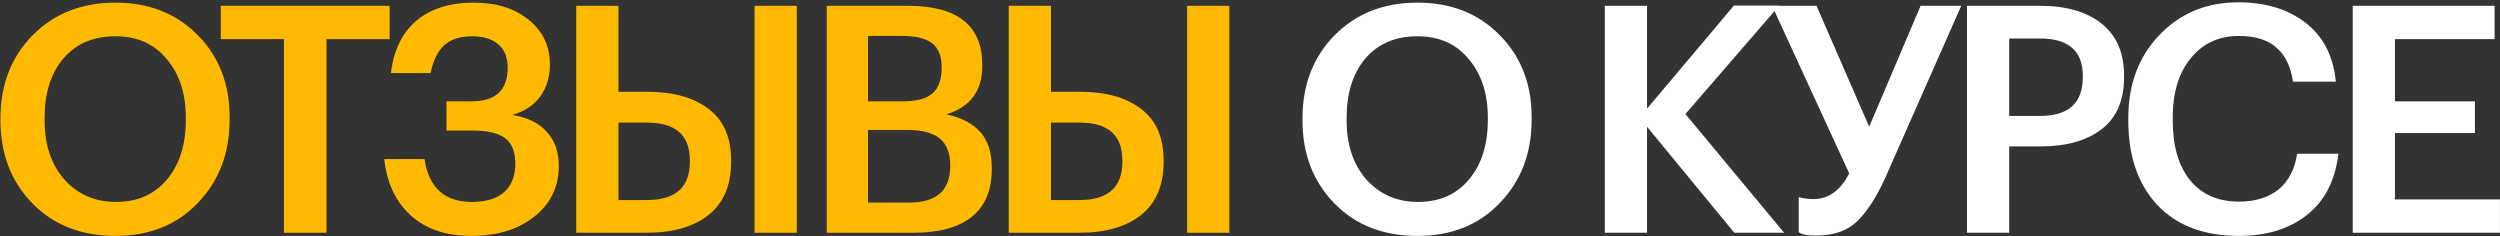
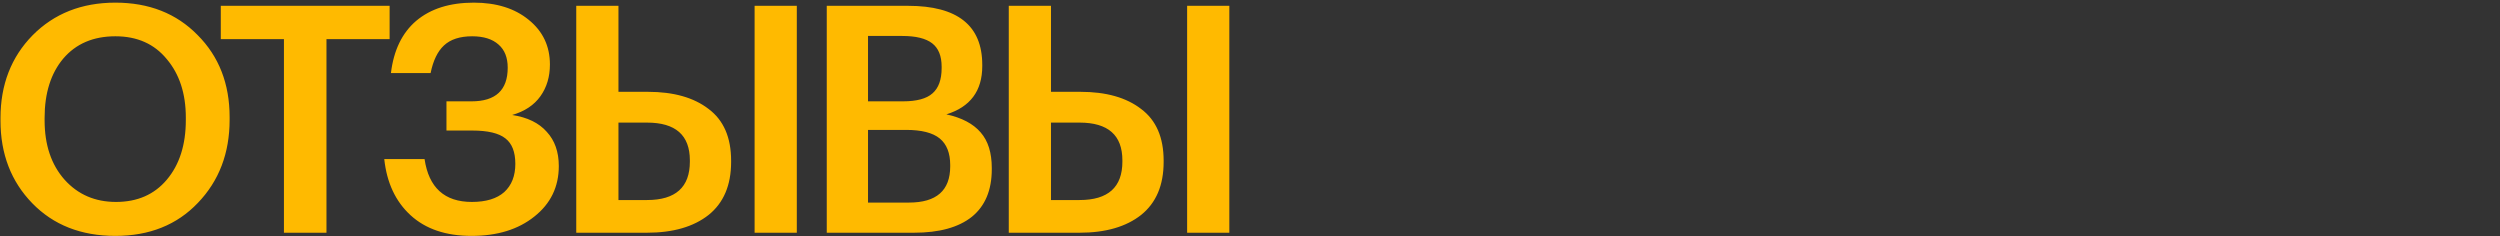
<svg xmlns="http://www.w3.org/2000/svg" width="709" height="67" viewBox="0 0 709 67" fill="none">
  <rect x="0" y="0" width="709" height="67" fill="#333333" stroke="none" />
  <path d="M32.9 57.27C38.96 57.27 43.76 55.17 47.3 50.97C50.9 46.71 52.7 41.07 52.7 34.05V33.33C52.7 26.55 50.9 21.03 47.3 16.77C43.76 12.45 38.9 10.29 32.72 10.29C26.48 10.29 21.56 12.39 17.96 16.59C14.42 20.79 12.65 26.4 12.65 33.42V34.14C12.65 41.1 14.54 46.71 18.32 50.97C22.1 55.17 26.96 57.27 32.9 57.27ZM32.72 66.9C23 66.9 15.14 63.81 9.14 57.63C3.14 51.45 0.14 43.65 0.14 34.23V33.51C0.14 24.03 3.17 16.2 9.23 10.02C15.35 3.84 23.18 0.75 32.72 0.75C42.26 0.75 50.03 3.81 56.03 9.93C62.09 15.99 65.12 23.76 65.12 33.24V33.96C65.12 43.44 62.12 51.3 56.12 57.54C50.18 63.78 42.38 66.9 32.72 66.9ZM80.526 11.1H62.616V1.65H110.496V11.1H92.586V66H80.526V11.1ZM133.727 66.9C126.467 66.9 120.707 64.95 116.447 61.05C112.187 57.15 109.697 51.84 108.977 45.12H120.407C121.607 53.22 126.077 57.27 133.817 57.27C137.837 57.27 140.897 56.34 142.997 54.48C145.097 52.56 146.147 49.89 146.147 46.47C146.147 43.11 145.217 40.71 143.357 39.27C141.497 37.77 138.347 37.02 133.907 37.02H126.617V28.74H133.727C140.567 28.74 143.987 25.56 143.987 19.2C143.987 16.32 143.117 14.13 141.377 12.63C139.637 11.07 137.147 10.29 133.907 10.29C130.427 10.29 127.757 11.16 125.897 12.9C124.097 14.58 122.837 17.19 122.117 20.73H110.867C111.647 14.25 114.047 9.3 118.067 5.88C122.147 2.46 127.577 0.75 134.357 0.75C140.777 0.75 145.967 2.37 149.927 5.61C153.947 8.85 155.957 13.08 155.957 18.3C155.957 21.78 155.057 24.78 153.257 27.3C151.457 29.82 148.787 31.59 145.247 32.61C149.567 33.27 152.837 34.86 155.057 37.38C157.337 39.84 158.477 43.08 158.477 47.1C158.477 52.98 156.167 57.75 151.547 61.41C146.987 65.07 141.047 66.9 133.727 66.9ZM163.425 1.65H175.395V26.04H183.765C191.025 26.04 196.755 27.66 200.955 30.9C205.215 34.08 207.345 38.97 207.345 45.57V45.93C207.345 52.53 205.215 57.54 200.955 60.96C196.695 64.32 190.875 66 183.495 66H163.425V1.65ZM225.975 66H214.005V1.65H225.975V66ZM183.495 56.73C191.595 56.73 195.645 53.1 195.645 45.84V45.48C195.645 38.34 191.595 34.77 183.495 34.77H175.395V56.73H183.495ZM234.469 1.65H257.509C271.549 1.65 278.569 7.23 278.569 18.39V18.75C278.569 25.77 275.179 30.33 268.399 32.43C272.779 33.39 276.019 35.1 278.119 37.56C280.219 39.96 281.269 43.32 281.269 47.64V48C281.269 53.94 279.379 58.44 275.599 61.5C271.819 64.5 266.359 66 259.219 66H234.469V1.65ZM257.779 57.45C265.579 57.45 269.479 54.03 269.479 47.19V46.83C269.479 43.41 268.489 40.89 266.509 39.27C264.529 37.65 261.349 36.84 256.969 36.84H246.169V57.45H257.779ZM256.069 28.74C259.969 28.74 262.759 27.99 264.439 26.49C266.179 24.99 267.049 22.59 267.049 19.29V18.93C267.049 15.87 266.149 13.65 264.349 12.27C262.549 10.89 259.729 10.2 255.889 10.2H246.169V28.74H256.069ZM286.089 1.65H298.059V26.04H306.429C313.689 26.04 319.419 27.66 323.619 30.9C327.879 34.08 330.009 38.97 330.009 45.57V45.93C330.009 52.53 327.879 57.54 323.619 60.96C319.359 64.32 313.539 66 306.159 66H286.089V1.65ZM348.639 66H336.669V1.65H348.639V66ZM306.159 56.73C314.259 56.73 318.309 53.1 318.309 45.84V45.48C318.309 38.34 314.259 34.77 306.159 34.77H298.059V56.73H306.159Z" fill="#FFBA00" />
-   <path d="M402.15 57.27C408.21 57.27 413.01 55.17 416.55 50.97C420.15 46.71 421.95 41.07 421.95 34.05V33.33C421.95 26.55 420.15 21.03 416.55 16.77C413.01 12.45 408.15 10.29 401.97 10.29C395.73 10.29 390.81 12.39 387.21 16.59C383.67 20.79 381.9 26.4 381.9 33.42V34.14C381.9 41.1 383.79 46.71 387.57 50.97C391.35 55.17 396.21 57.27 402.15 57.27ZM401.97 66.9C392.25 66.9 384.39 63.81 378.39 57.63C372.39 51.45 369.39 43.65 369.39 34.23V33.51C369.39 24.03 372.42 16.2 378.48 10.02C384.6 3.84 392.43 0.75 401.97 0.75C411.51 0.75 419.28 3.81 425.28 9.93C431.34 15.99 434.37 23.76 434.37 33.24V33.96C434.37 43.44 431.37 51.3 425.37 57.54C419.43 63.78 411.63 66.9 401.97 66.9ZM455.127 1.65H467.097V30.81L491.757 1.56H504.627L477.987 32.34L505.977 66H491.847L467.097 35.94V66H455.127V1.65ZM514.983 66.81C512.403 66.81 510.783 66.48 510.123 65.82V55.92C511.563 56.28 512.943 56.46 514.263 56.46C518.583 56.46 521.973 54.03 524.433 49.17L502.563 1.65H515.163L530.103 35.94L544.683 1.65H556.203L534.693 50.34C532.173 55.92 529.503 60.06 526.683 62.76C523.923 65.46 520.023 66.81 514.983 66.81ZM557.84 1.65H578.54C585.98 1.65 591.8 3.33 596 6.69C600.26 10.05 602.39 15 602.39 21.54V21.9C602.39 28.44 600.26 33.36 596 36.66C591.74 39.9 586.01 41.52 578.81 41.52H569.81V66H557.84V1.65ZM578.54 32.88C586.64 32.88 590.69 29.22 590.69 21.9V21.54C590.69 14.46 586.64 10.92 578.54 10.92H569.81V32.88H578.54ZM634.993 66.9C625.033 66.9 617.293 63.96 611.773 58.08C606.313 52.2 603.583 44.25 603.583 34.23V33.51C603.583 23.91 606.523 16.05 612.403 9.93C618.283 3.75 625.753 0.66 634.813 0.66C642.493 0.66 648.823 2.58 653.803 6.42C658.843 10.26 661.723 15.84 662.443 23.16H650.293C649.633 18.78 648.043 15.54 645.523 13.44C643.063 11.28 639.523 10.2 634.903 10.2C629.263 10.2 624.733 12.3 621.313 16.5C617.893 20.64 616.183 26.28 616.183 33.42V34.14C616.183 41.4 617.833 47.07 621.133 51.15C624.433 55.17 629.053 57.18 634.993 57.18C639.553 57.18 643.273 56.04 646.153 53.76C649.033 51.42 650.803 48.03 651.463 43.59H663.163C662.263 51.21 659.293 57 654.253 60.96C649.273 64.92 642.853 66.9 634.993 66.9ZM667.232 1.65H707.462V11.1H679.202V28.74H701.882V37.74H679.202V56.55H708.992V66H667.232V1.65Z" fill="white" />
</svg>